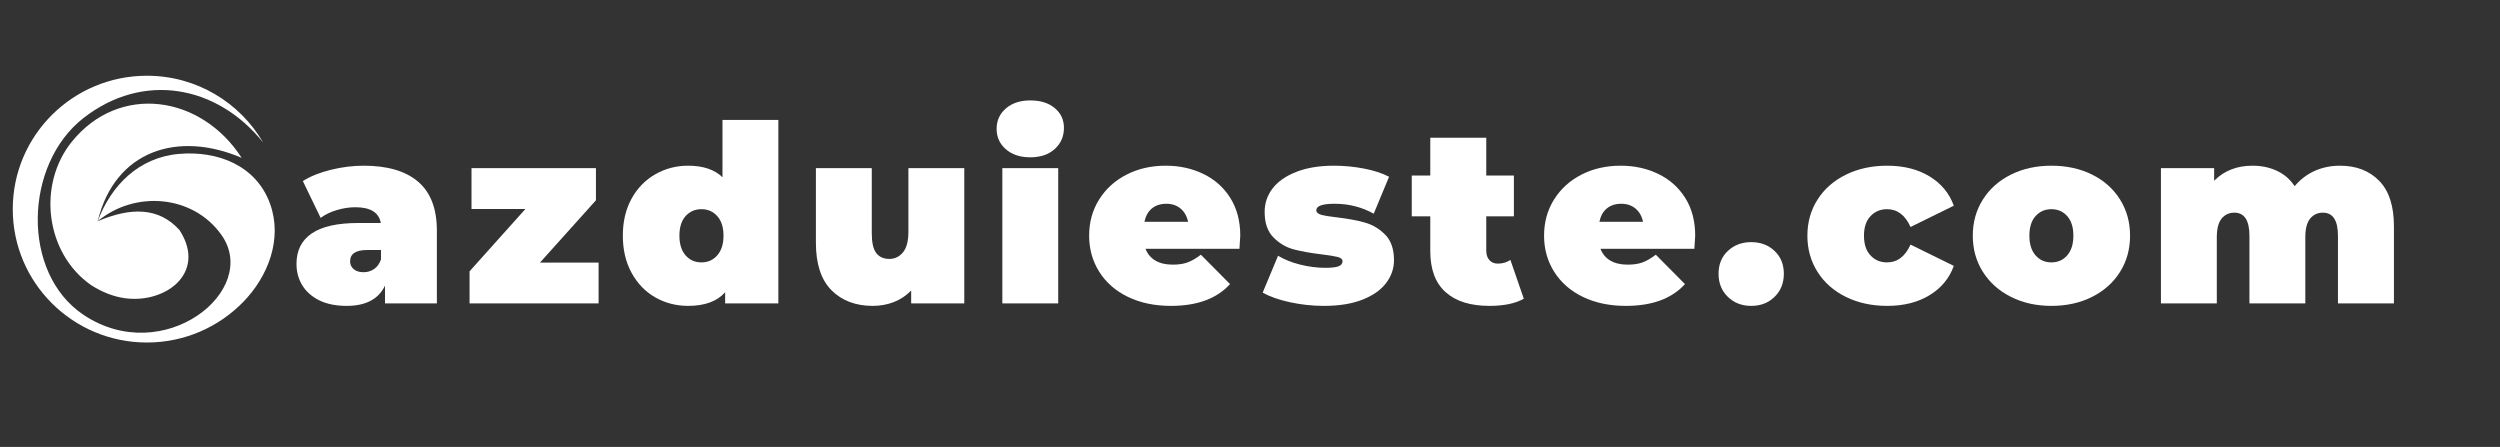
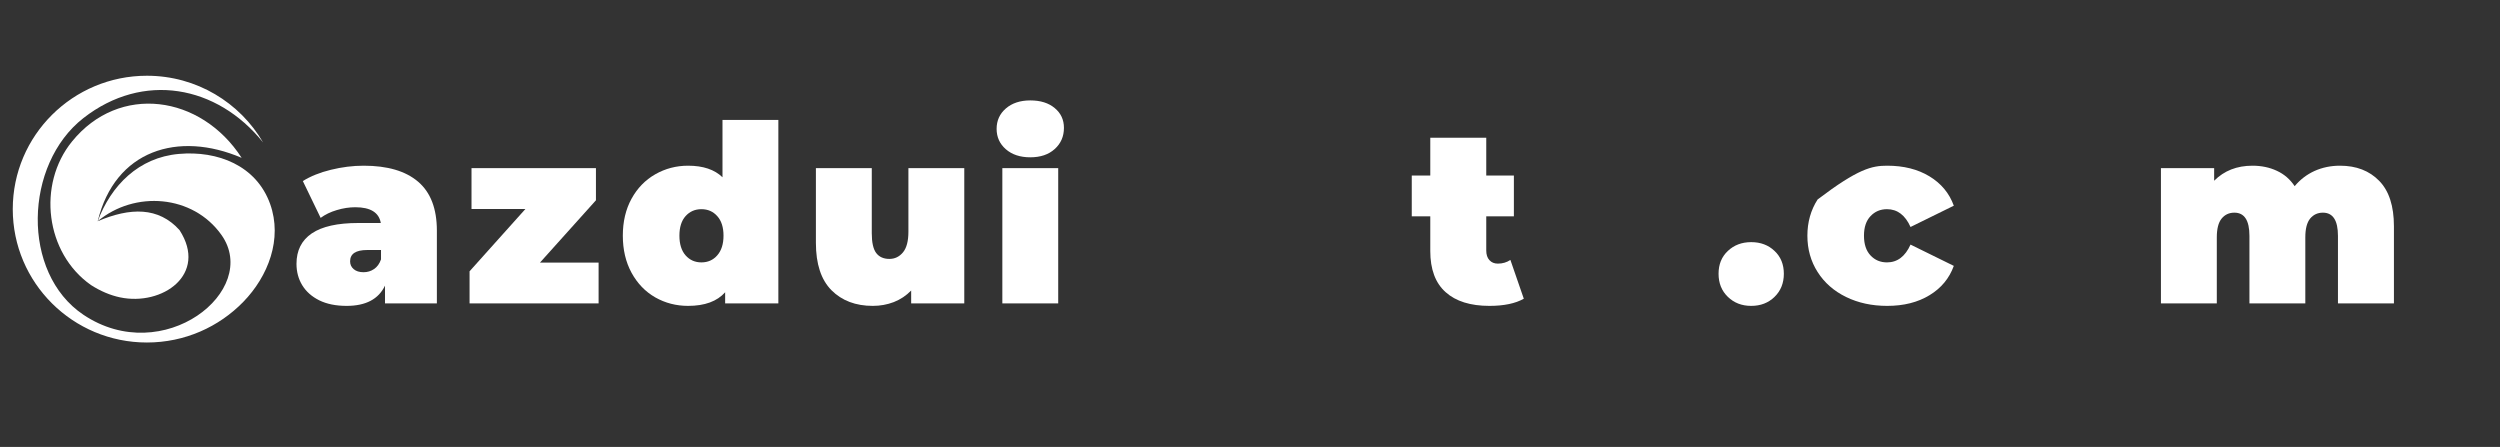
<svg xmlns="http://www.w3.org/2000/svg" width="509" zoomAndPan="magnify" viewBox="0 0 381.75 68.25" height="91" preserveAspectRatio="xMidYMid meet" version="1.0">
  <rect x="0" y="0" width="381.75" height="68.25" fill="#333333" stroke="none" />
  <defs>
    <g />
    <clipPath id="dc3eb70345">
      <path d="M 1.949 11 L 42 11 L 42 53 L 1.949 53 Z M 1.949 11 " clip-rule="nonzero" />
    </clipPath>
  </defs>
  <g clip-path="url(#dc3eb70345)">
    <path fill="#ffffff" d="M 22.434 52.301 C 28.215 52.301 33.438 49.918 37.16 46.086 C 40.953 42.188 43.16 36.492 41.25 31.148 C 39.141 25.266 33.234 22.98 27.316 23.504 C 21.184 24.043 16.957 28.316 14.918 33.781 C 20.559 29.066 29.449 29.719 33.812 35.867 C 39.84 44.359 24.926 56.242 12.734 48.062 C 3.195 41.66 3.684 25.086 12.746 18.023 C 21.836 10.934 33.121 12.973 40.176 21.754 C 36.633 15.664 30.016 11.566 22.434 11.566 C 11.121 11.566 1.949 20.684 1.949 31.934 C 1.949 43.184 11.121 52.301 22.434 52.301 " fill-opacity="1" fill-rule="evenodd" />
  </g>
  <path fill="#ffffff" d="M 36.902 24.105 C 30.68 14.473 18.203 12.734 11 21.602 C 5.66 28.168 6.922 38.641 13.898 43.531 C 15.355 44.461 16.832 45.09 18.324 45.406 C 24.777 46.773 31.793 41.902 27.414 35.137 C 24.211 31.574 19.879 31.668 14.918 33.781 C 17.555 22.914 27.219 19.945 36.902 24.105 " fill-opacity="1" fill-rule="evenodd" />
  <g fill="#ffffff" fill-opacity="1">
    <g transform="translate(44.399, 46.333)">
      <g>
        <path d="M 11.141 -21.031 C 14.766 -21.031 17.531 -20.219 19.438 -18.594 C 21.352 -16.969 22.312 -14.473 22.312 -11.109 L 22.312 0 L 14.391 0 L 14.391 -2.719 C 13.41 -0.656 11.457 0.375 8.531 0.375 C 6.895 0.375 5.504 0.094 4.359 -0.469 C 3.211 -1.039 2.344 -1.812 1.75 -2.781 C 1.164 -3.75 0.875 -4.836 0.875 -6.047 C 0.875 -8.078 1.648 -9.625 3.203 -10.688 C 4.766 -11.75 7.133 -12.281 10.312 -12.281 L 13.75 -12.281 C 13.469 -13.883 12.172 -14.688 9.859 -14.688 C 8.922 -14.688 7.973 -14.539 7.016 -14.25 C 6.066 -13.969 5.25 -13.57 4.562 -13.062 L 1.844 -18.688 C 3.031 -19.426 4.457 -20 6.125 -20.406 C 7.801 -20.82 9.473 -21.031 11.141 -21.031 Z M 11.109 -4.766 C 11.711 -4.766 12.25 -4.926 12.719 -5.25 C 13.195 -5.57 13.551 -6.062 13.781 -6.719 L 13.781 -8.156 L 11.672 -8.156 C 9.93 -8.156 9.062 -7.578 9.062 -6.422 C 9.062 -5.941 9.242 -5.547 9.609 -5.234 C 9.973 -4.922 10.473 -4.766 11.109 -4.766 Z M 11.109 -4.766 " />
      </g>
    </g>
  </g>
  <g fill="#ffffff" fill-opacity="1">
    <g transform="translate(70.562, 46.333)">
      <g>
        <path d="M 20.844 -6.234 L 20.844 0 L 1.141 0 L 1.141 -4.906 L 9.672 -14.422 L 1.438 -14.422 L 1.438 -20.656 L 20.438 -20.656 L 20.438 -15.75 L 11.891 -6.234 Z M 20.844 -6.234 " />
      </g>
    </g>
  </g>
  <g fill="#ffffff" fill-opacity="1">
    <g transform="translate(94.121, 46.333)">
      <g>
        <path d="M 24.734 -28.016 L 24.734 0 L 16.609 0 L 16.609 -1.703 C 15.379 -0.316 13.492 0.375 10.953 0.375 C 9.141 0.375 7.469 -0.055 5.938 -0.922 C 4.414 -1.797 3.207 -3.051 2.312 -4.688 C 1.426 -6.32 0.984 -8.207 0.984 -10.344 C 0.984 -12.488 1.426 -14.367 2.312 -15.984 C 3.207 -17.609 4.414 -18.852 5.938 -19.719 C 7.469 -20.594 9.141 -21.031 10.953 -21.031 C 13.242 -21.031 14.992 -20.441 16.203 -19.266 L 16.203 -28.016 Z M 12.984 -6.266 C 13.973 -6.266 14.781 -6.625 15.406 -7.344 C 16.039 -8.062 16.359 -9.062 16.359 -10.344 C 16.359 -11.633 16.039 -12.629 15.406 -13.328 C 14.781 -14.035 13.973 -14.391 12.984 -14.391 C 12.004 -14.391 11.195 -14.035 10.562 -13.328 C 9.938 -12.629 9.625 -11.633 9.625 -10.344 C 9.625 -9.062 9.938 -8.062 10.562 -7.344 C 11.195 -6.625 12.004 -6.266 12.984 -6.266 Z M 12.984 -6.266 " />
      </g>
    </g>
  </g>
  <g fill="#ffffff" fill-opacity="1">
    <g transform="translate(122.776, 46.333)">
      <g>
        <path d="M 24.469 -20.656 L 24.469 0 L 16.359 0 L 16.359 -1.969 C 15.598 -1.188 14.711 -0.598 13.703 -0.203 C 12.703 0.18 11.633 0.375 10.5 0.375 C 7.883 0.375 5.781 -0.422 4.188 -2.016 C 2.602 -3.617 1.812 -6.031 1.812 -9.25 L 1.812 -20.656 L 10.344 -20.656 L 10.344 -10.719 C 10.344 -9.312 10.566 -8.305 11.016 -7.703 C 11.473 -7.098 12.145 -6.797 13.031 -6.797 C 13.863 -6.797 14.555 -7.129 15.109 -7.797 C 15.66 -8.461 15.938 -9.516 15.938 -10.953 L 15.938 -20.656 Z M 24.469 -20.656 " />
      </g>
    </g>
  </g>
  <g fill="#ffffff" fill-opacity="1">
    <g transform="translate(151.167, 46.333)">
      <g>
        <path d="M 1.891 -20.656 L 10.422 -20.656 L 10.422 0 L 1.891 0 Z M 6.156 -22.312 C 4.613 -22.312 3.367 -22.723 2.422 -23.547 C 1.484 -24.367 1.016 -25.406 1.016 -26.656 C 1.016 -27.914 1.484 -28.953 2.422 -29.766 C 3.367 -30.586 4.613 -31 6.156 -31 C 7.719 -31 8.961 -30.609 9.891 -29.828 C 10.828 -29.055 11.297 -28.051 11.297 -26.812 C 11.297 -25.5 10.828 -24.422 9.891 -23.578 C 8.961 -22.734 7.719 -22.312 6.156 -22.312 Z M 6.156 -22.312 " />
      </g>
    </g>
  </g>
  <g fill="#ffffff" fill-opacity="1">
    <g transform="translate(165.514, 46.333)">
      <g>
-         <path d="M 23.875 -10.344 C 23.875 -10.219 23.832 -9.551 23.75 -8.344 L 9.406 -8.344 C 9.707 -7.562 10.207 -6.961 10.906 -6.547 C 11.613 -6.129 12.5 -5.922 13.562 -5.922 C 14.469 -5.922 15.227 -6.035 15.844 -6.266 C 16.457 -6.492 17.129 -6.883 17.859 -7.438 L 22.312 -2.953 C 20.301 -0.734 17.297 0.375 13.297 0.375 C 10.805 0.375 8.613 -0.082 6.719 -1 C 4.832 -1.914 3.375 -3.191 2.344 -4.828 C 1.312 -6.461 0.797 -8.301 0.797 -10.344 C 0.797 -12.406 1.305 -14.25 2.328 -15.875 C 3.348 -17.5 4.742 -18.766 6.516 -19.672 C 8.285 -20.578 10.281 -21.031 12.5 -21.031 C 14.594 -21.031 16.5 -20.613 18.219 -19.781 C 19.945 -18.957 21.32 -17.738 22.344 -16.125 C 23.363 -14.508 23.875 -12.582 23.875 -10.344 Z M 12.578 -15.219 C 11.691 -15.219 10.957 -14.977 10.375 -14.5 C 9.801 -14.02 9.426 -13.344 9.25 -12.469 L 15.906 -12.469 C 15.727 -13.32 15.348 -13.992 14.766 -14.484 C 14.18 -14.973 13.453 -15.219 12.578 -15.219 Z M 12.578 -15.219 " />
-       </g>
+         </g>
    </g>
  </g>
  <g fill="#ffffff" fill-opacity="1">
    <g transform="translate(192.206, 46.333)">
      <g>
-         <path d="M 9.969 0.375 C 8.207 0.375 6.469 0.188 4.75 -0.188 C 3.039 -0.562 1.66 -1.051 0.609 -1.656 L 2.953 -7.281 C 3.898 -6.707 5.031 -6.254 6.344 -5.922 C 7.656 -5.598 8.926 -5.438 10.156 -5.438 C 11.133 -5.438 11.816 -5.516 12.203 -5.672 C 12.598 -5.836 12.797 -6.086 12.797 -6.422 C 12.797 -6.742 12.551 -6.969 12.062 -7.094 C 11.57 -7.219 10.773 -7.348 9.672 -7.484 C 7.984 -7.68 6.547 -7.938 5.359 -8.25 C 4.18 -8.562 3.145 -9.172 2.25 -10.078 C 1.352 -10.984 0.906 -12.281 0.906 -13.969 C 0.906 -15.301 1.305 -16.492 2.109 -17.547 C 2.922 -18.609 4.125 -19.453 5.719 -20.078 C 7.32 -20.711 9.242 -21.031 11.484 -21.031 C 13.047 -21.031 14.57 -20.883 16.062 -20.594 C 17.562 -20.312 18.844 -19.895 19.906 -19.344 L 17.562 -13.703 C 15.75 -14.711 13.758 -15.219 11.594 -15.219 C 9.727 -15.219 8.797 -14.891 8.797 -14.234 C 8.797 -13.91 9.047 -13.676 9.547 -13.531 C 10.055 -13.395 10.852 -13.266 11.938 -13.141 C 13.625 -12.941 15.051 -12.676 16.219 -12.344 C 17.383 -12.02 18.414 -11.406 19.312 -10.5 C 20.207 -9.594 20.656 -8.297 20.656 -6.609 C 20.656 -5.328 20.25 -4.156 19.438 -3.094 C 18.633 -2.039 17.426 -1.195 15.812 -0.562 C 14.207 0.062 12.258 0.375 9.969 0.375 Z M 9.969 0.375 " />
-       </g>
+         </g>
    </g>
  </g>
  <g fill="#ffffff" fill-opacity="1">
    <g transform="translate(215.576, 46.333)">
      <g>
        <path d="M 17.109 -0.719 C 15.828 0.008 14.078 0.375 11.859 0.375 C 8.961 0.375 6.734 -0.32 5.172 -1.719 C 3.609 -3.113 2.828 -5.207 2.828 -8 L 2.828 -13.297 L 0 -13.297 L 0 -19.531 L 2.828 -19.531 L 2.828 -25.297 L 11.375 -25.297 L 11.375 -19.531 L 15.594 -19.531 L 15.594 -13.297 L 11.375 -13.297 L 11.375 -8.078 C 11.375 -7.453 11.535 -6.961 11.859 -6.609 C 12.18 -6.254 12.609 -6.078 13.141 -6.078 C 13.867 -6.078 14.508 -6.266 15.062 -6.641 Z M 17.109 -0.719 " />
      </g>
    </g>
  </g>
  <g fill="#ffffff" fill-opacity="1">
    <g transform="translate(234.982, 46.333)">
      <g>
-         <path d="M 23.875 -10.344 C 23.875 -10.219 23.832 -9.551 23.75 -8.344 L 9.406 -8.344 C 9.707 -7.562 10.207 -6.961 10.906 -6.547 C 11.613 -6.129 12.5 -5.922 13.562 -5.922 C 14.469 -5.922 15.227 -6.035 15.844 -6.266 C 16.457 -6.492 17.129 -6.883 17.859 -7.438 L 22.312 -2.953 C 20.301 -0.734 17.297 0.375 13.297 0.375 C 10.805 0.375 8.613 -0.082 6.719 -1 C 4.832 -1.914 3.375 -3.191 2.344 -4.828 C 1.312 -6.461 0.797 -8.301 0.797 -10.344 C 0.797 -12.406 1.305 -14.25 2.328 -15.875 C 3.348 -17.5 4.742 -18.766 6.516 -19.672 C 8.285 -20.578 10.281 -21.031 12.5 -21.031 C 14.594 -21.031 16.5 -20.613 18.219 -19.781 C 19.945 -18.957 21.32 -17.738 22.344 -16.125 C 23.363 -14.508 23.875 -12.582 23.875 -10.344 Z M 12.578 -15.219 C 11.691 -15.219 10.957 -14.977 10.375 -14.5 C 9.801 -14.02 9.426 -13.344 9.25 -12.469 L 15.906 -12.469 C 15.727 -13.32 15.348 -13.992 14.766 -14.484 C 14.18 -14.973 13.453 -15.219 12.578 -15.219 Z M 12.578 -15.219 " />
-       </g>
+         </g>
    </g>
  </g>
  <g fill="#ffffff" fill-opacity="1">
    <g transform="translate(261.674, 46.333)">
      <g>
        <path d="M 5.734 0.375 C 4.305 0.375 3.117 -0.082 2.172 -1 C 1.223 -1.914 0.75 -3.094 0.75 -4.531 C 0.75 -5.969 1.223 -7.129 2.172 -8.016 C 3.117 -8.91 4.305 -9.359 5.734 -9.359 C 7.172 -9.359 8.359 -8.91 9.297 -8.016 C 10.242 -7.129 10.719 -5.969 10.719 -4.531 C 10.719 -3.094 10.242 -1.914 9.297 -1 C 8.359 -0.082 7.172 0.375 5.734 0.375 Z M 5.734 0.375 " />
      </g>
    </g>
  </g>
  <g fill="#ffffff" fill-opacity="1">
    <g transform="translate(275.191, 46.333)">
      <g>
-         <path d="M 12.984 0.375 C 10.648 0.375 8.555 -0.078 6.703 -0.984 C 4.848 -1.891 3.398 -3.16 2.359 -4.797 C 1.316 -6.43 0.797 -8.281 0.797 -10.344 C 0.797 -12.406 1.316 -14.25 2.359 -15.875 C 3.398 -17.5 4.848 -18.766 6.703 -19.672 C 8.555 -20.578 10.648 -21.031 12.984 -21.031 C 15.504 -21.031 17.656 -20.488 19.438 -19.406 C 21.227 -18.32 22.469 -16.828 23.156 -14.922 L 16.547 -11.672 C 15.734 -13.484 14.535 -14.391 12.953 -14.391 C 11.941 -14.391 11.102 -14.035 10.438 -13.328 C 9.77 -12.629 9.438 -11.633 9.438 -10.344 C 9.438 -9.039 9.77 -8.035 10.438 -7.328 C 11.102 -6.617 11.941 -6.266 12.953 -6.266 C 14.535 -6.266 15.734 -7.172 16.547 -8.984 L 23.156 -5.734 C 22.469 -3.828 21.227 -2.332 19.438 -1.25 C 17.656 -0.164 15.504 0.375 12.984 0.375 Z M 12.984 0.375 " />
+         <path d="M 12.984 0.375 C 10.648 0.375 8.555 -0.078 6.703 -0.984 C 4.848 -1.891 3.398 -3.16 2.359 -4.797 C 1.316 -6.43 0.797 -8.281 0.797 -10.344 C 0.797 -12.406 1.316 -14.25 2.359 -15.875 C 8.555 -20.578 10.648 -21.031 12.984 -21.031 C 15.504 -21.031 17.656 -20.488 19.438 -19.406 C 21.227 -18.32 22.469 -16.828 23.156 -14.922 L 16.547 -11.672 C 15.734 -13.484 14.535 -14.391 12.953 -14.391 C 11.941 -14.391 11.102 -14.035 10.438 -13.328 C 9.77 -12.629 9.438 -11.633 9.438 -10.344 C 9.438 -9.039 9.77 -8.035 10.438 -7.328 C 11.102 -6.617 11.941 -6.266 12.953 -6.266 C 14.535 -6.266 15.734 -7.172 16.547 -8.984 L 23.156 -5.734 C 22.469 -3.828 21.227 -2.332 19.438 -1.25 C 17.656 -0.164 15.504 0.375 12.984 0.375 Z M 12.984 0.375 " />
      </g>
    </g>
  </g>
  <g fill="#ffffff" fill-opacity="1">
    <g transform="translate(300.448, 46.333)">
      <g>
-         <path d="M 12.797 0.375 C 10.504 0.375 8.445 -0.082 6.625 -1 C 4.801 -1.914 3.375 -3.188 2.344 -4.812 C 1.312 -6.438 0.797 -8.281 0.797 -10.344 C 0.797 -12.406 1.312 -14.25 2.344 -15.875 C 3.375 -17.5 4.801 -18.766 6.625 -19.672 C 8.445 -20.578 10.504 -21.031 12.797 -21.031 C 15.117 -21.031 17.191 -20.578 19.016 -19.672 C 20.836 -18.766 22.258 -17.5 23.281 -15.875 C 24.301 -14.25 24.812 -12.406 24.812 -10.344 C 24.812 -8.281 24.301 -6.438 23.281 -4.812 C 22.258 -3.188 20.836 -1.914 19.016 -1 C 17.191 -0.082 15.117 0.375 12.797 0.375 Z M 12.797 -6.266 C 13.785 -6.266 14.594 -6.625 15.219 -7.344 C 15.844 -8.062 16.156 -9.062 16.156 -10.344 C 16.156 -11.633 15.844 -12.629 15.219 -13.328 C 14.594 -14.035 13.785 -14.391 12.797 -14.391 C 11.816 -14.391 11.008 -14.035 10.375 -13.328 C 9.75 -12.629 9.438 -11.633 9.438 -10.344 C 9.438 -9.062 9.75 -8.062 10.375 -7.344 C 11.008 -6.625 11.816 -6.266 12.797 -6.266 Z M 12.797 -6.266 " />
-       </g>
+         </g>
    </g>
  </g>
  <g fill="#ffffff" fill-opacity="1">
    <g transform="translate(328.084, 46.333)">
      <g>
        <path d="M 29.234 -21.031 C 31.723 -21.031 33.719 -20.258 35.219 -18.719 C 36.719 -17.188 37.469 -14.875 37.469 -11.781 L 37.469 0 L 28.922 0 L 28.922 -10.312 C 28.922 -12.676 28.156 -13.859 26.625 -13.859 C 25.82 -13.859 25.172 -13.555 24.672 -12.953 C 24.18 -12.348 23.938 -11.391 23.938 -10.078 L 23.938 0 L 15.406 0 L 15.406 -10.312 C 15.406 -12.676 14.641 -13.859 13.109 -13.859 C 12.297 -13.859 11.645 -13.555 11.156 -12.953 C 10.664 -12.348 10.422 -11.391 10.422 -10.078 L 10.422 0 L 1.891 0 L 1.891 -20.656 L 10.016 -20.656 L 10.016 -18.734 C 11.547 -20.266 13.492 -21.031 15.859 -21.031 C 17.242 -21.031 18.488 -20.77 19.594 -20.25 C 20.707 -19.738 21.613 -18.957 22.312 -17.906 C 23.145 -18.906 24.148 -19.676 25.328 -20.219 C 26.516 -20.758 27.816 -21.031 29.234 -21.031 Z M 29.234 -21.031 " />
      </g>
    </g>
  </g>
</svg>